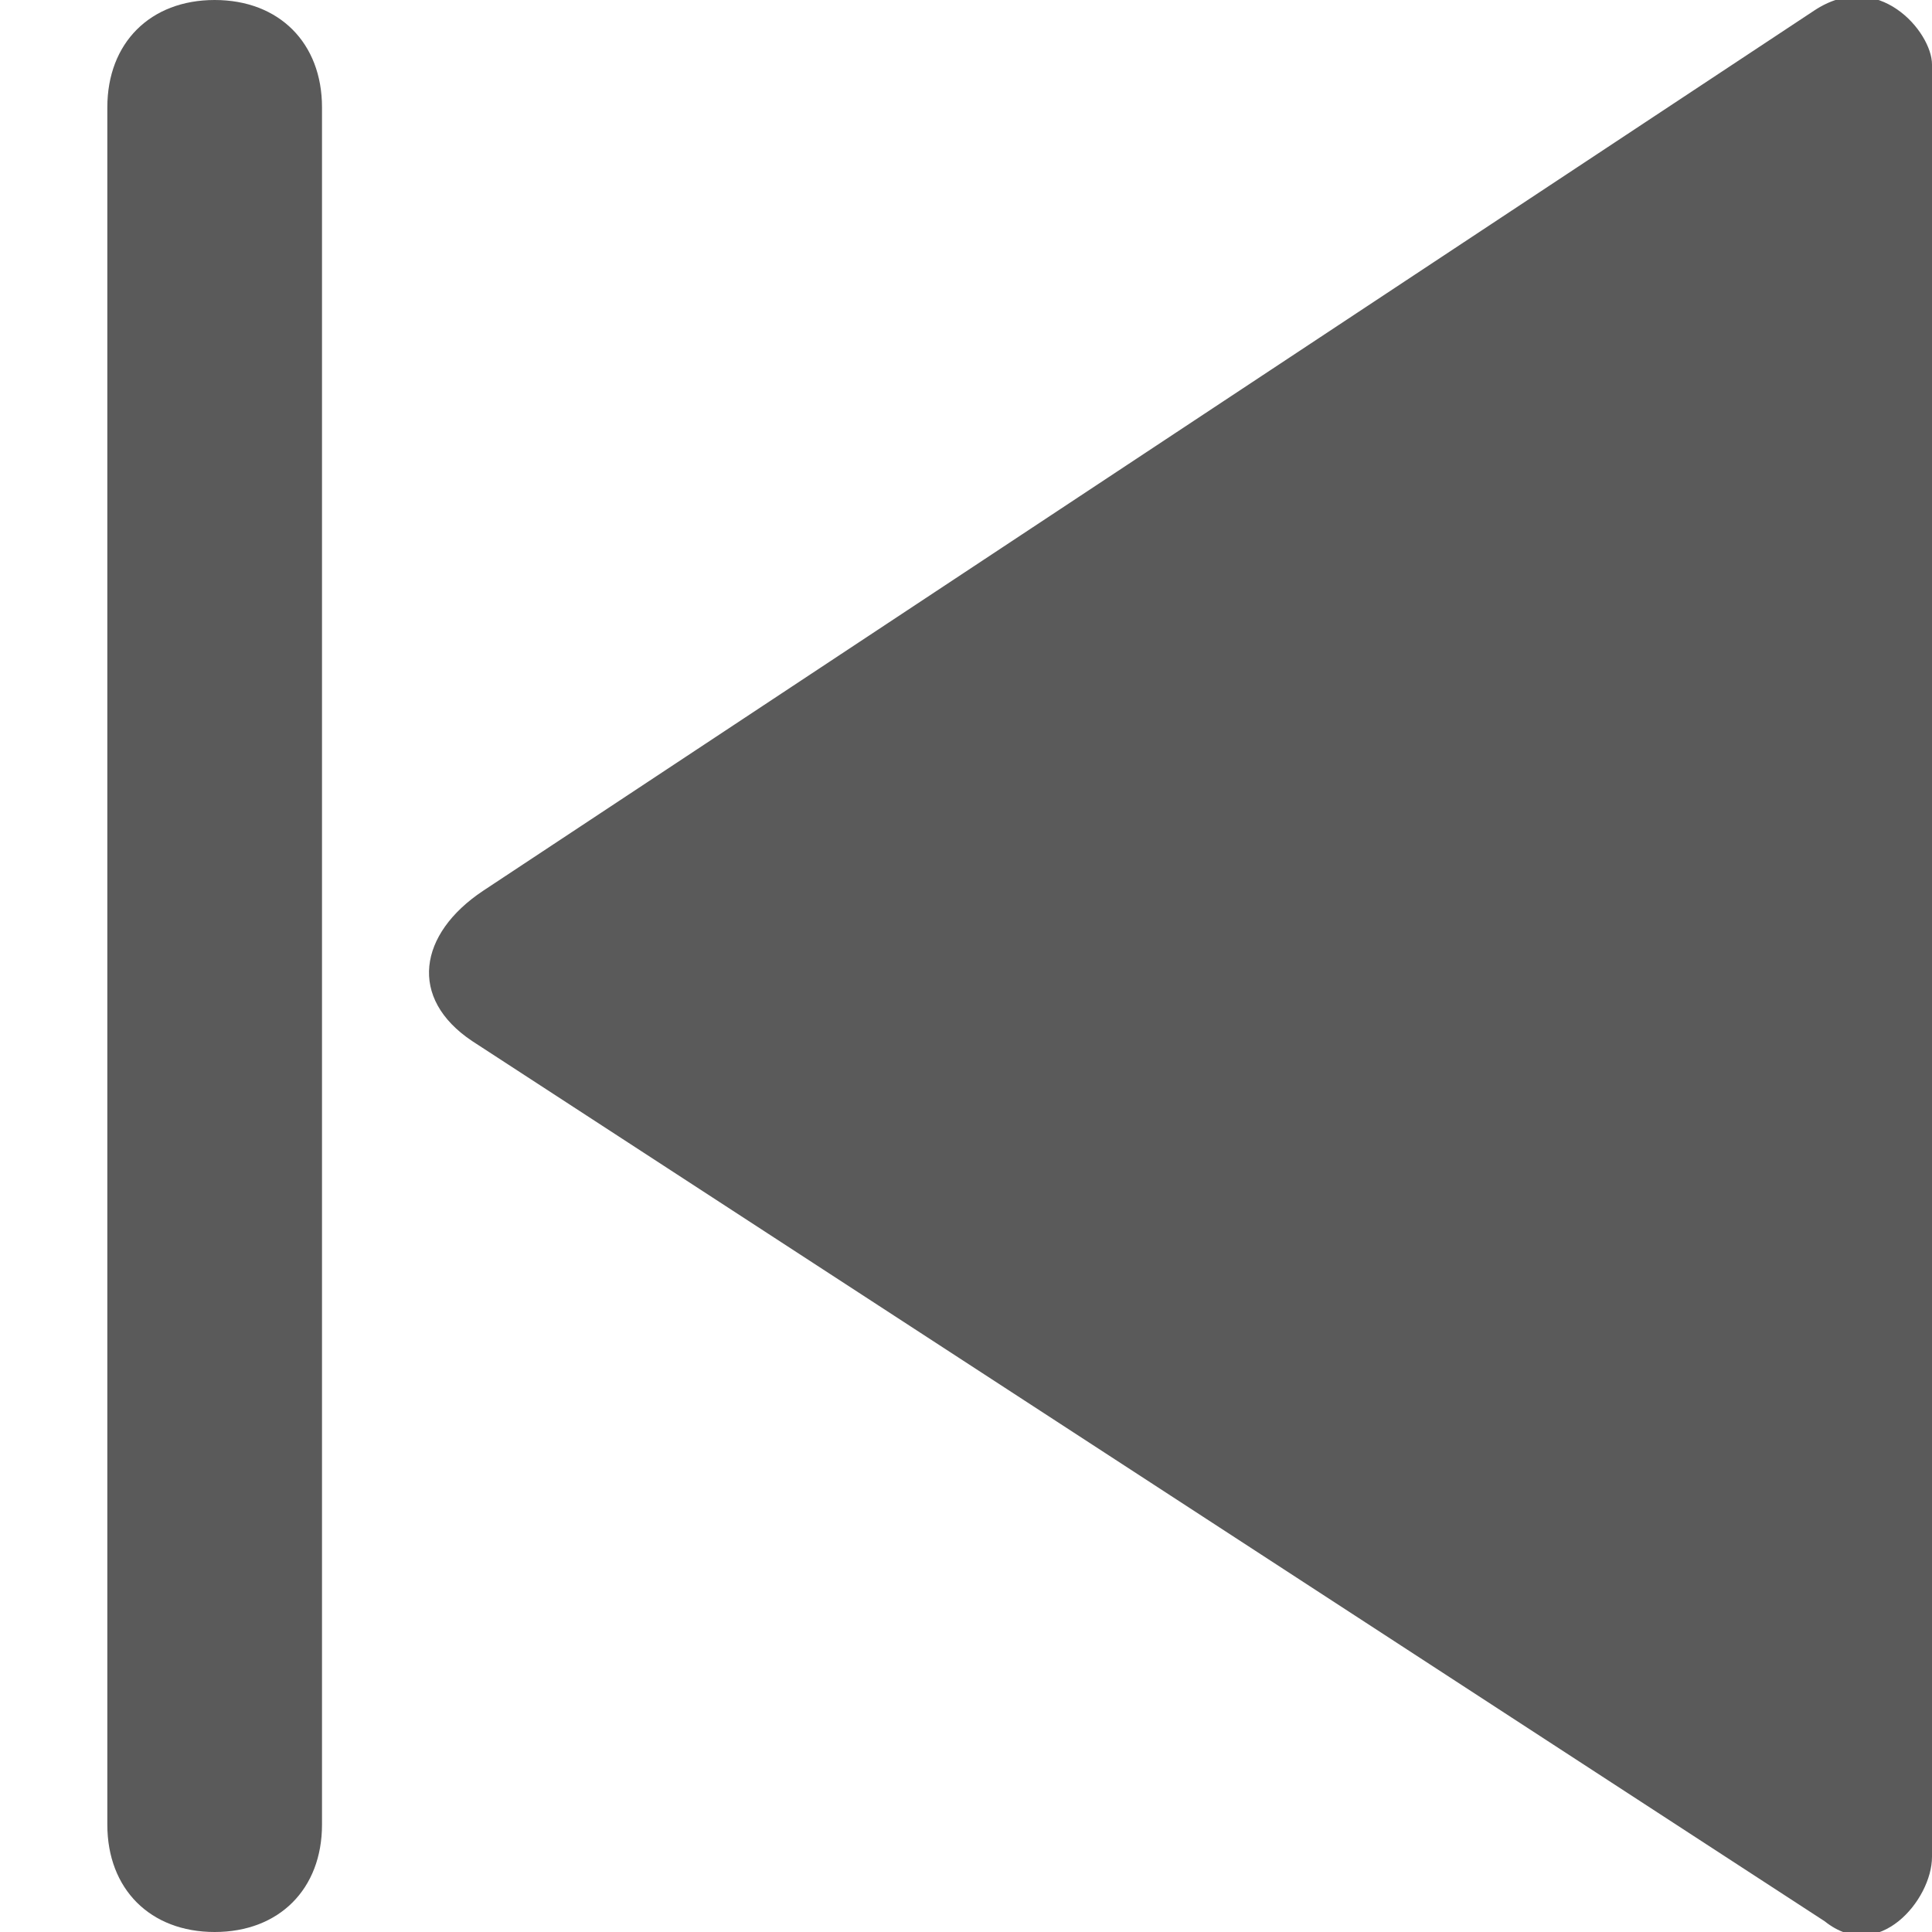
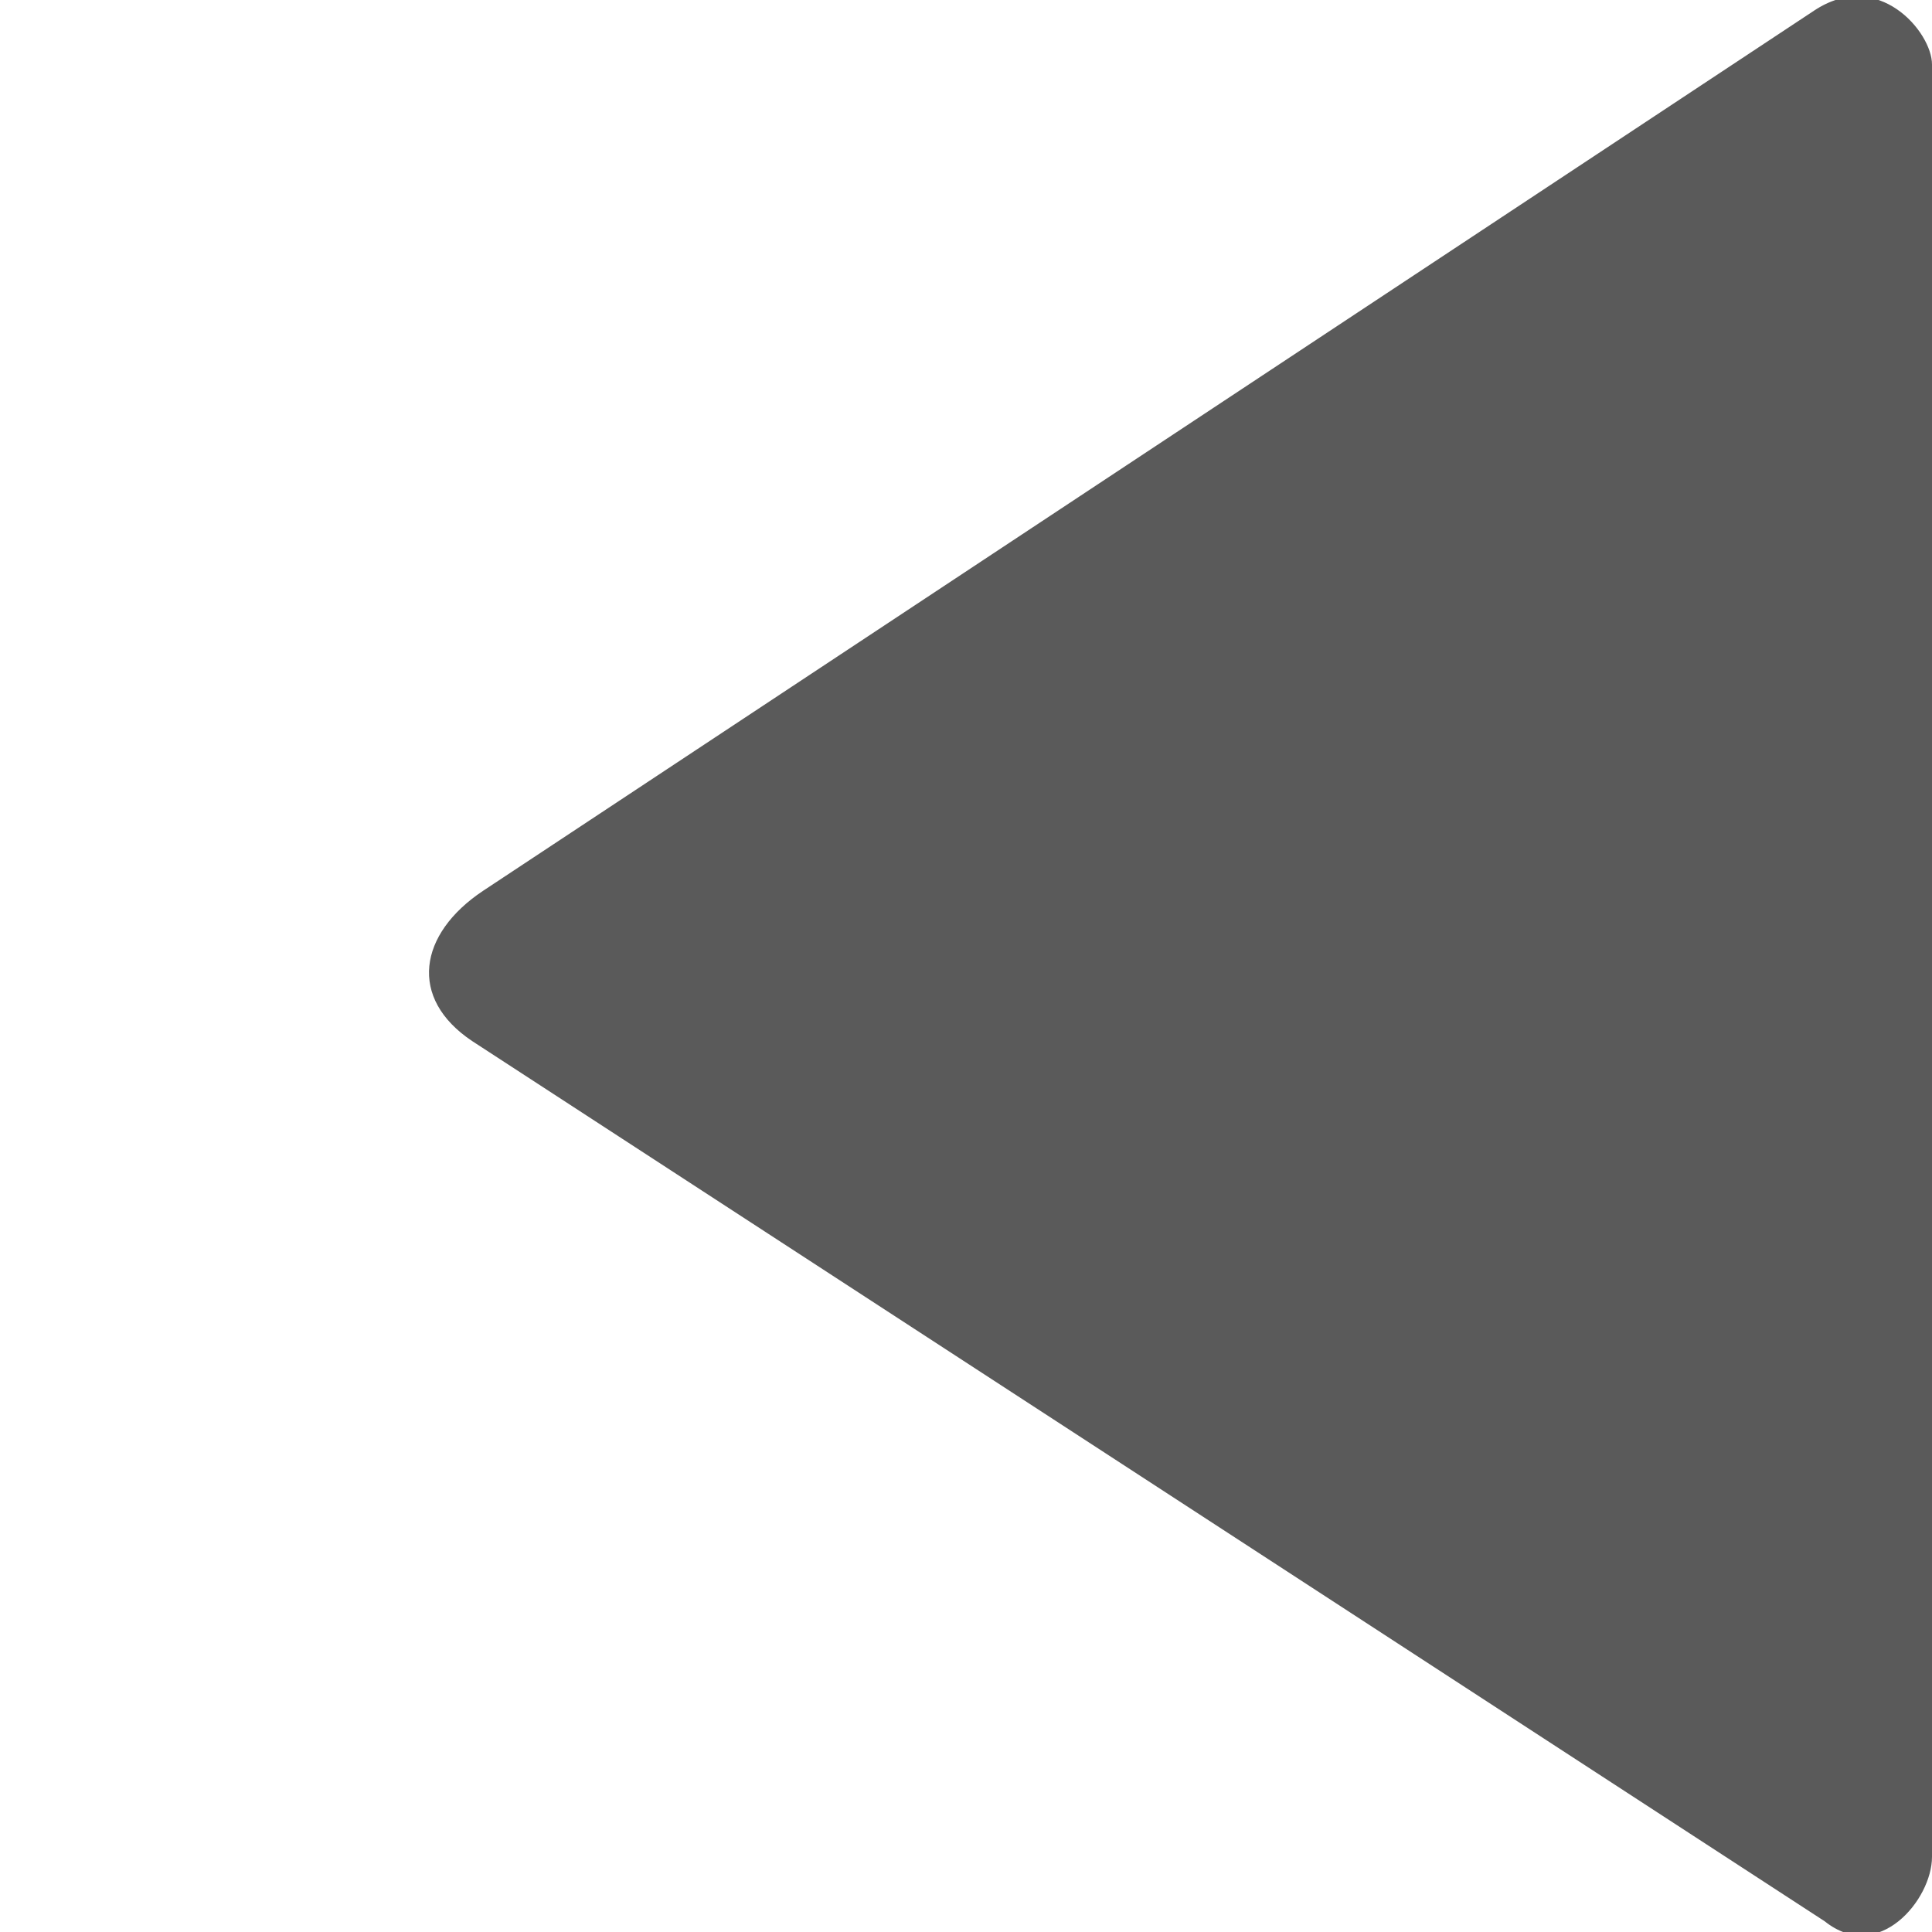
<svg xmlns="http://www.w3.org/2000/svg" version="1.1" id="Vrstva_1" x="0px" y="0px" viewBox="0 0 18 18" enable-background="new 0 0 18 18" xml:space="preserve">
  <path fill="#5A5A5A" d="M18,17.3c0,0.4-0.5,1-1,0.6L4.4,9.7c-0.6-0.4-0.5-1,0.1-1.4l12.4-8.2C17.5-0.3,18,0.3,18,0.6V17.3z" />
-   <path fill="#5A5A5A" d="M3,17c0,0.6-0.4,1-1,1l0,0c-0.6,0-1-0.4-1-1V1c0-0.6,0.4-1,1-1l0,0c0.6,0,1,0.4,1,1V17z" />
</svg>